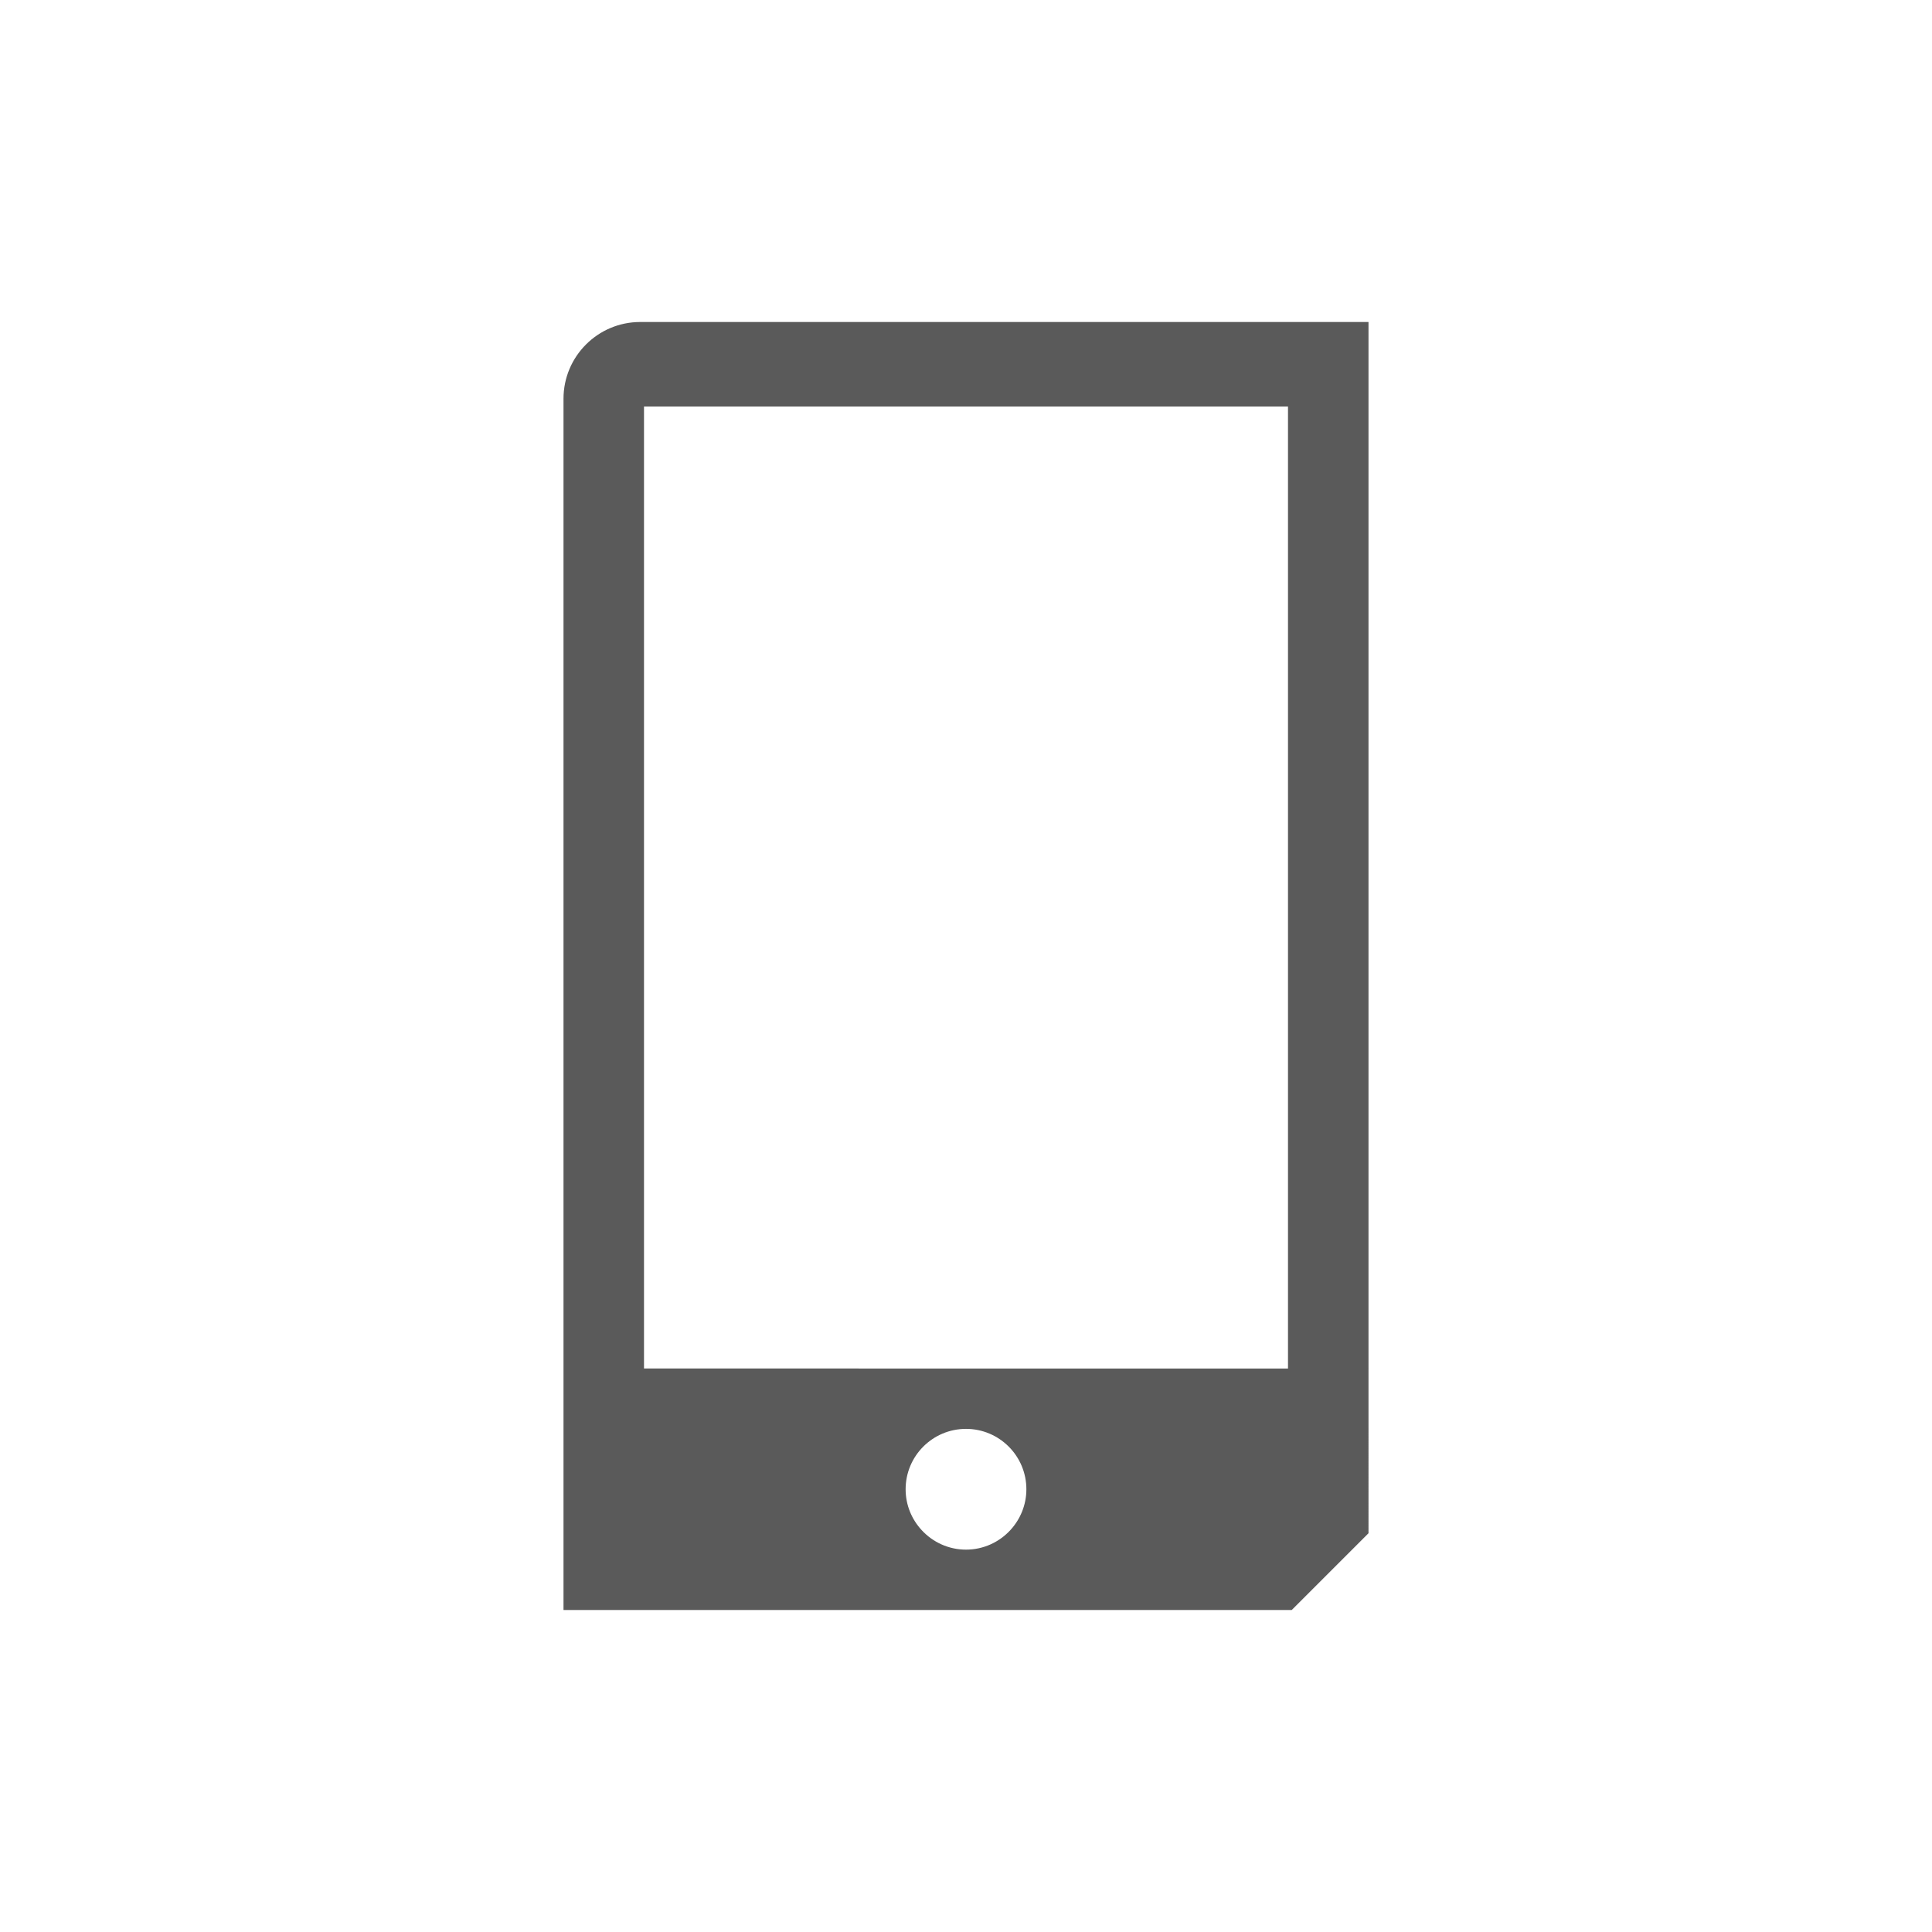
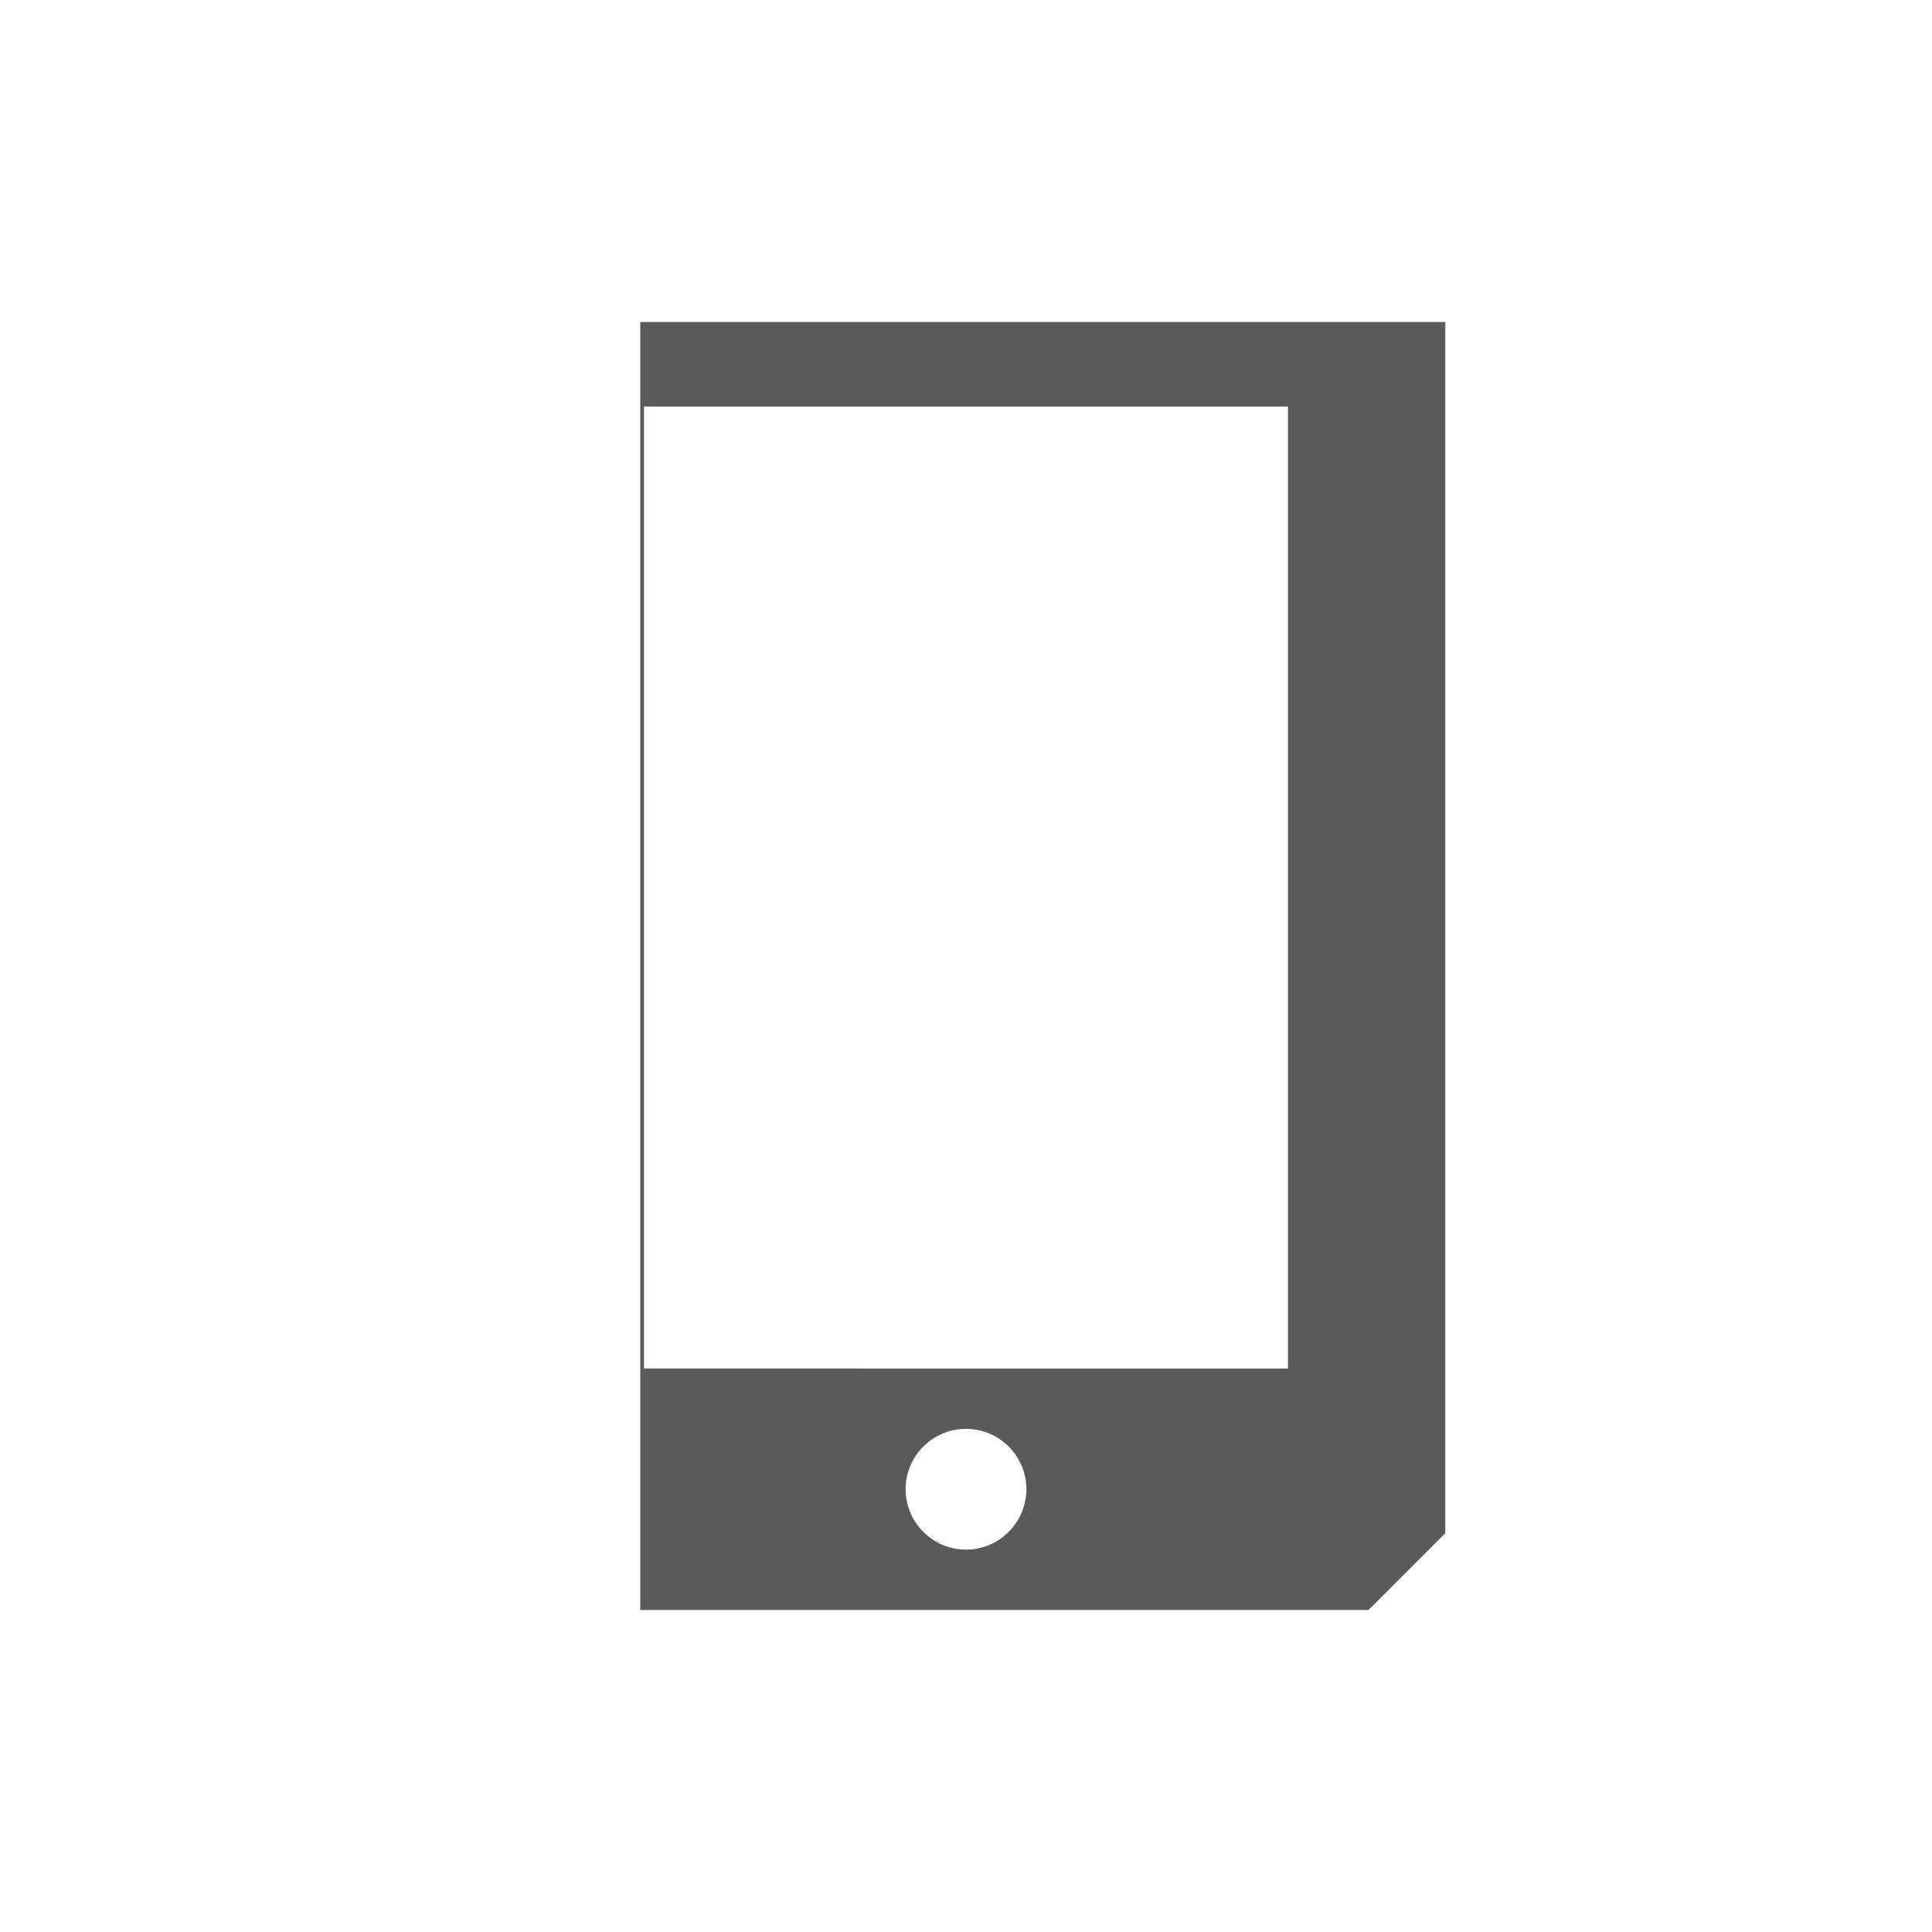
<svg xmlns="http://www.w3.org/2000/svg" version="1.1" id="Capa_1" x="0px" y="0px" viewBox="0 0 480 480" style="enable-background:new 0 0 480 480;" xml:space="preserve">
  <style type="text/css">
	.st0{fill:#5A5A5A;}
</style>
-   <path class="st0" d="M159.07,80C148.54,80,140,88.54,140,99.07V400h180.93c7.45-7.45,11.62-11.62,19.07-19.07V80H159.07z   M251.01,380.16c-2.74,2.97-6.65,4.84-11.01,4.84s-8.27-1.87-11.01-4.84c-2.47-2.67-3.99-6.23-3.99-10.16c0-8.28,6.72-15,15-15  s15,6.72,15,15C255,373.92,253.48,377.48,251.01,380.16z M160,340V101h160v239H160z" />
+   <path class="st0" d="M159.07,80V400h180.93c7.45-7.45,11.62-11.62,19.07-19.07V80H159.07z   M251.01,380.16c-2.74,2.97-6.65,4.84-11.01,4.84s-8.27-1.87-11.01-4.84c-2.47-2.67-3.99-6.23-3.99-10.16c0-8.28,6.72-15,15-15  s15,6.72,15,15C255,373.92,253.48,377.48,251.01,380.16z M160,340V101h160v239H160z" />
</svg>